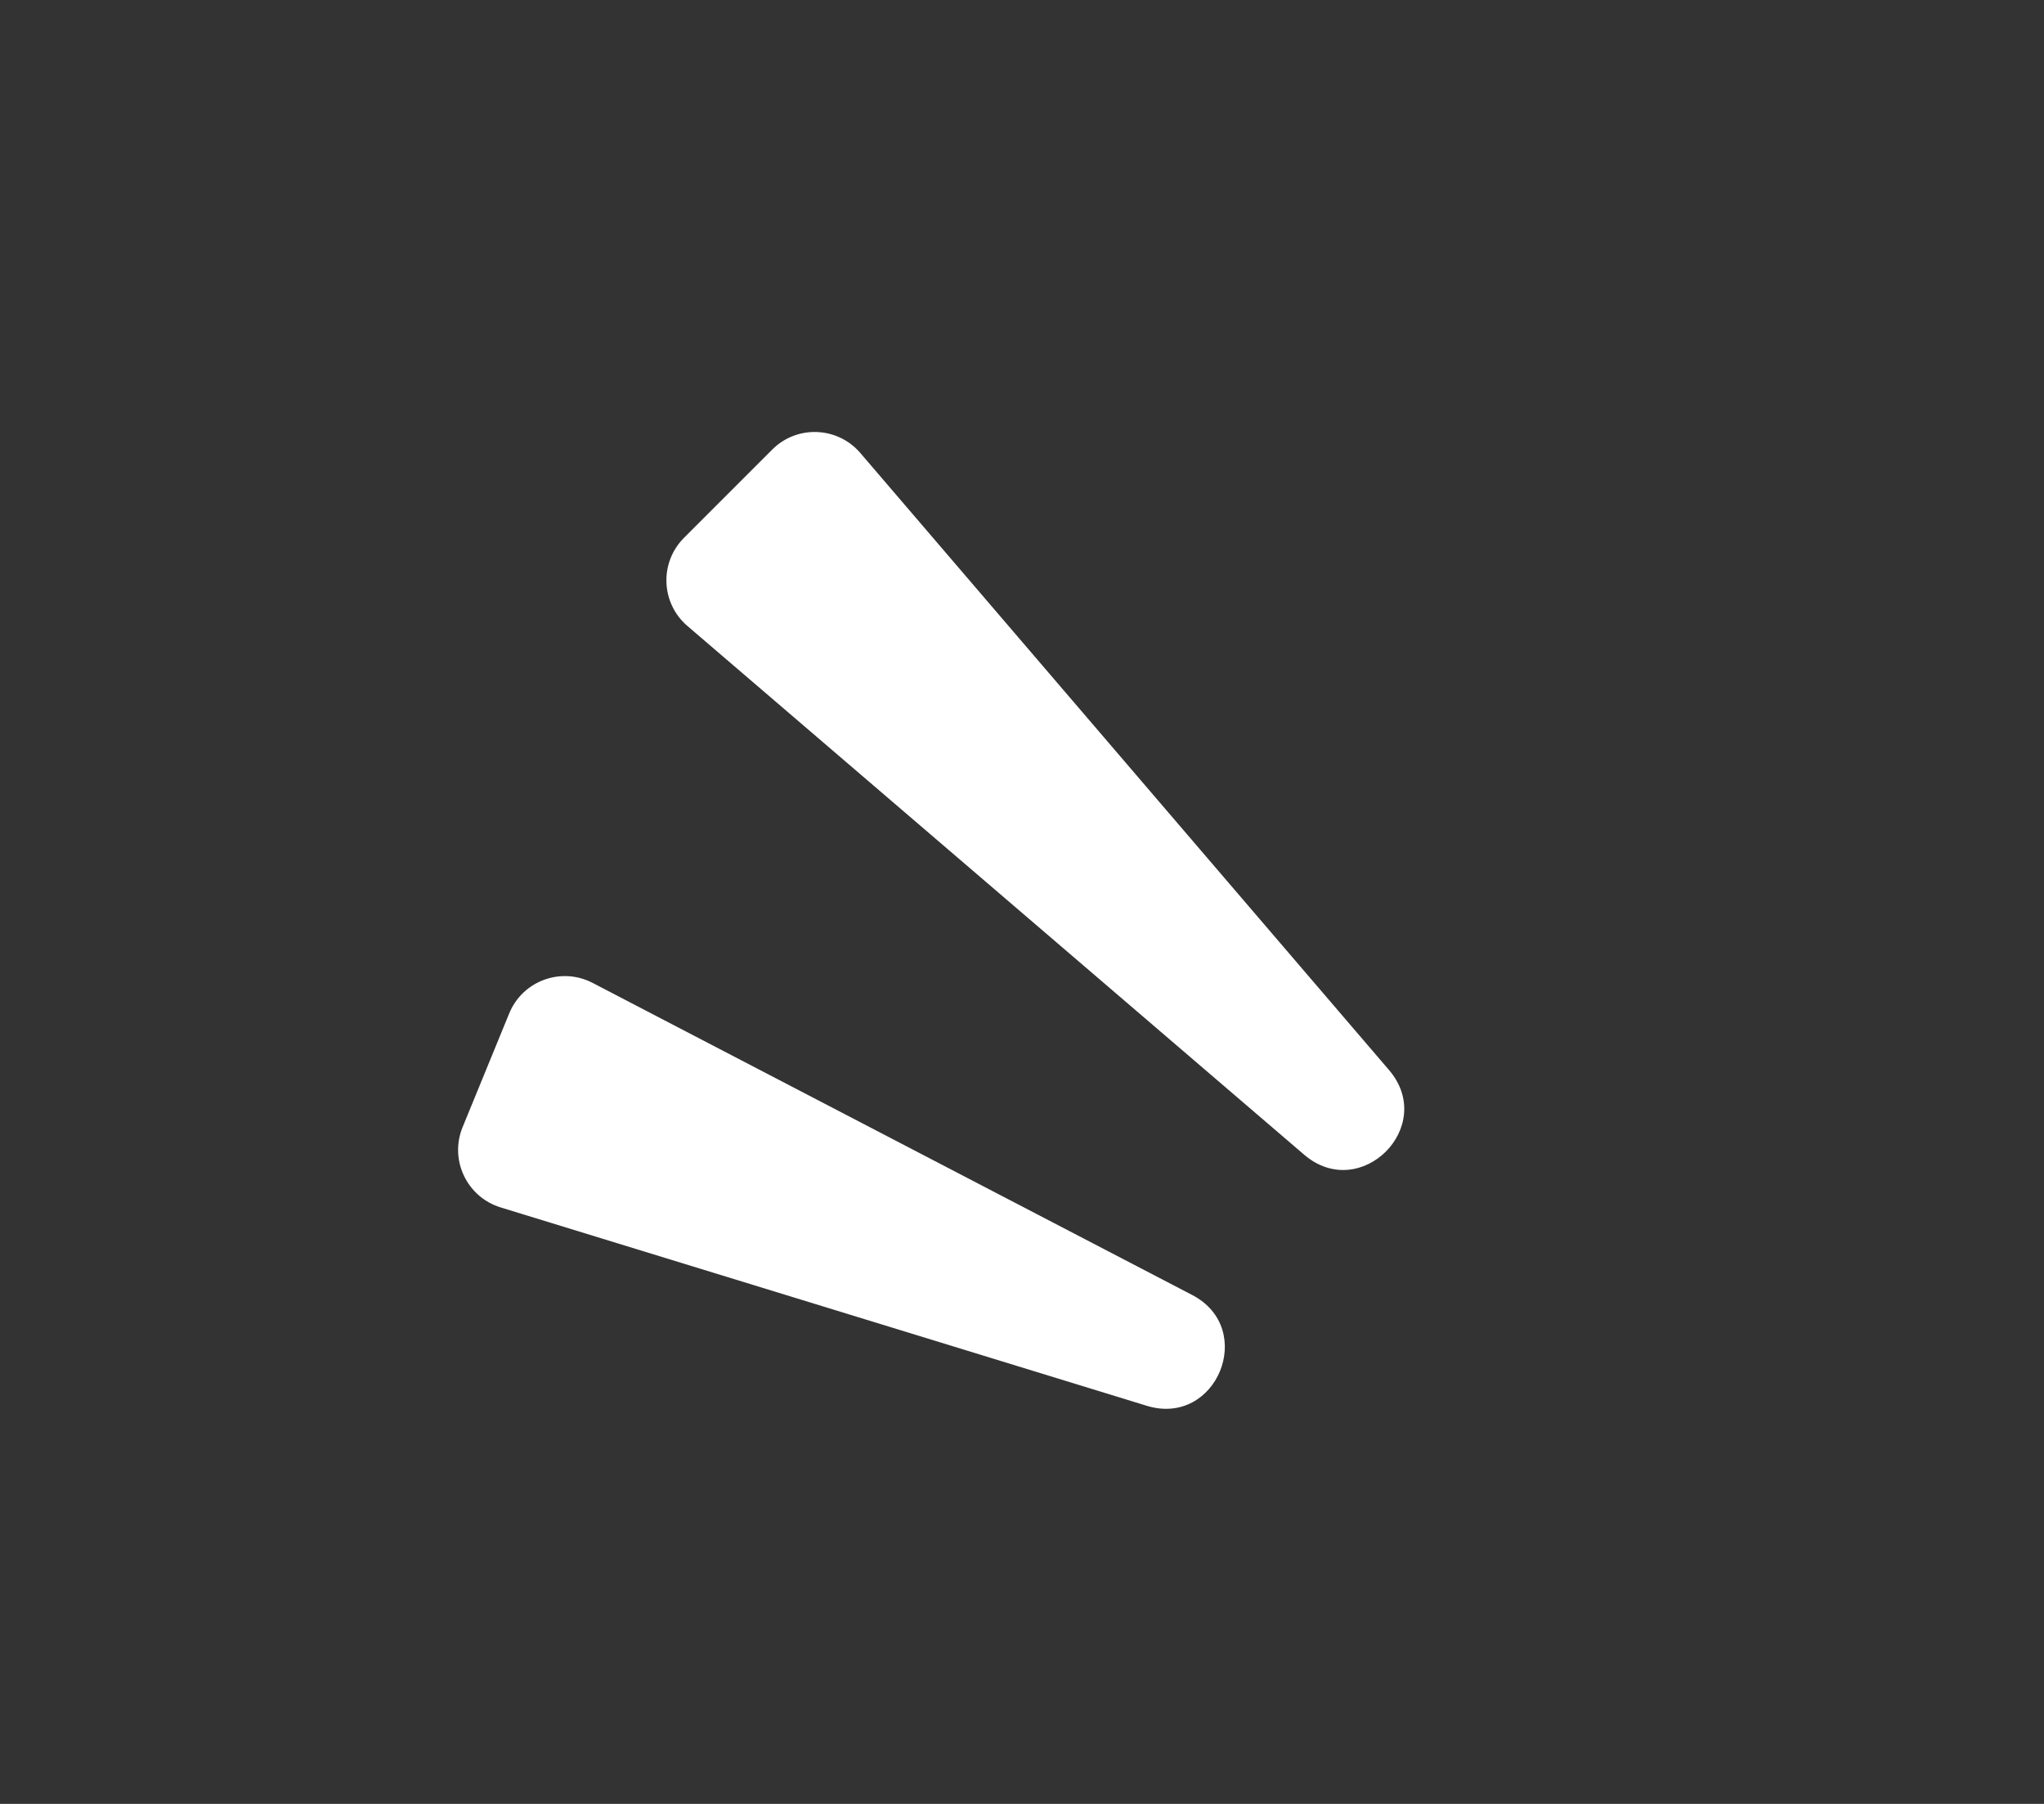
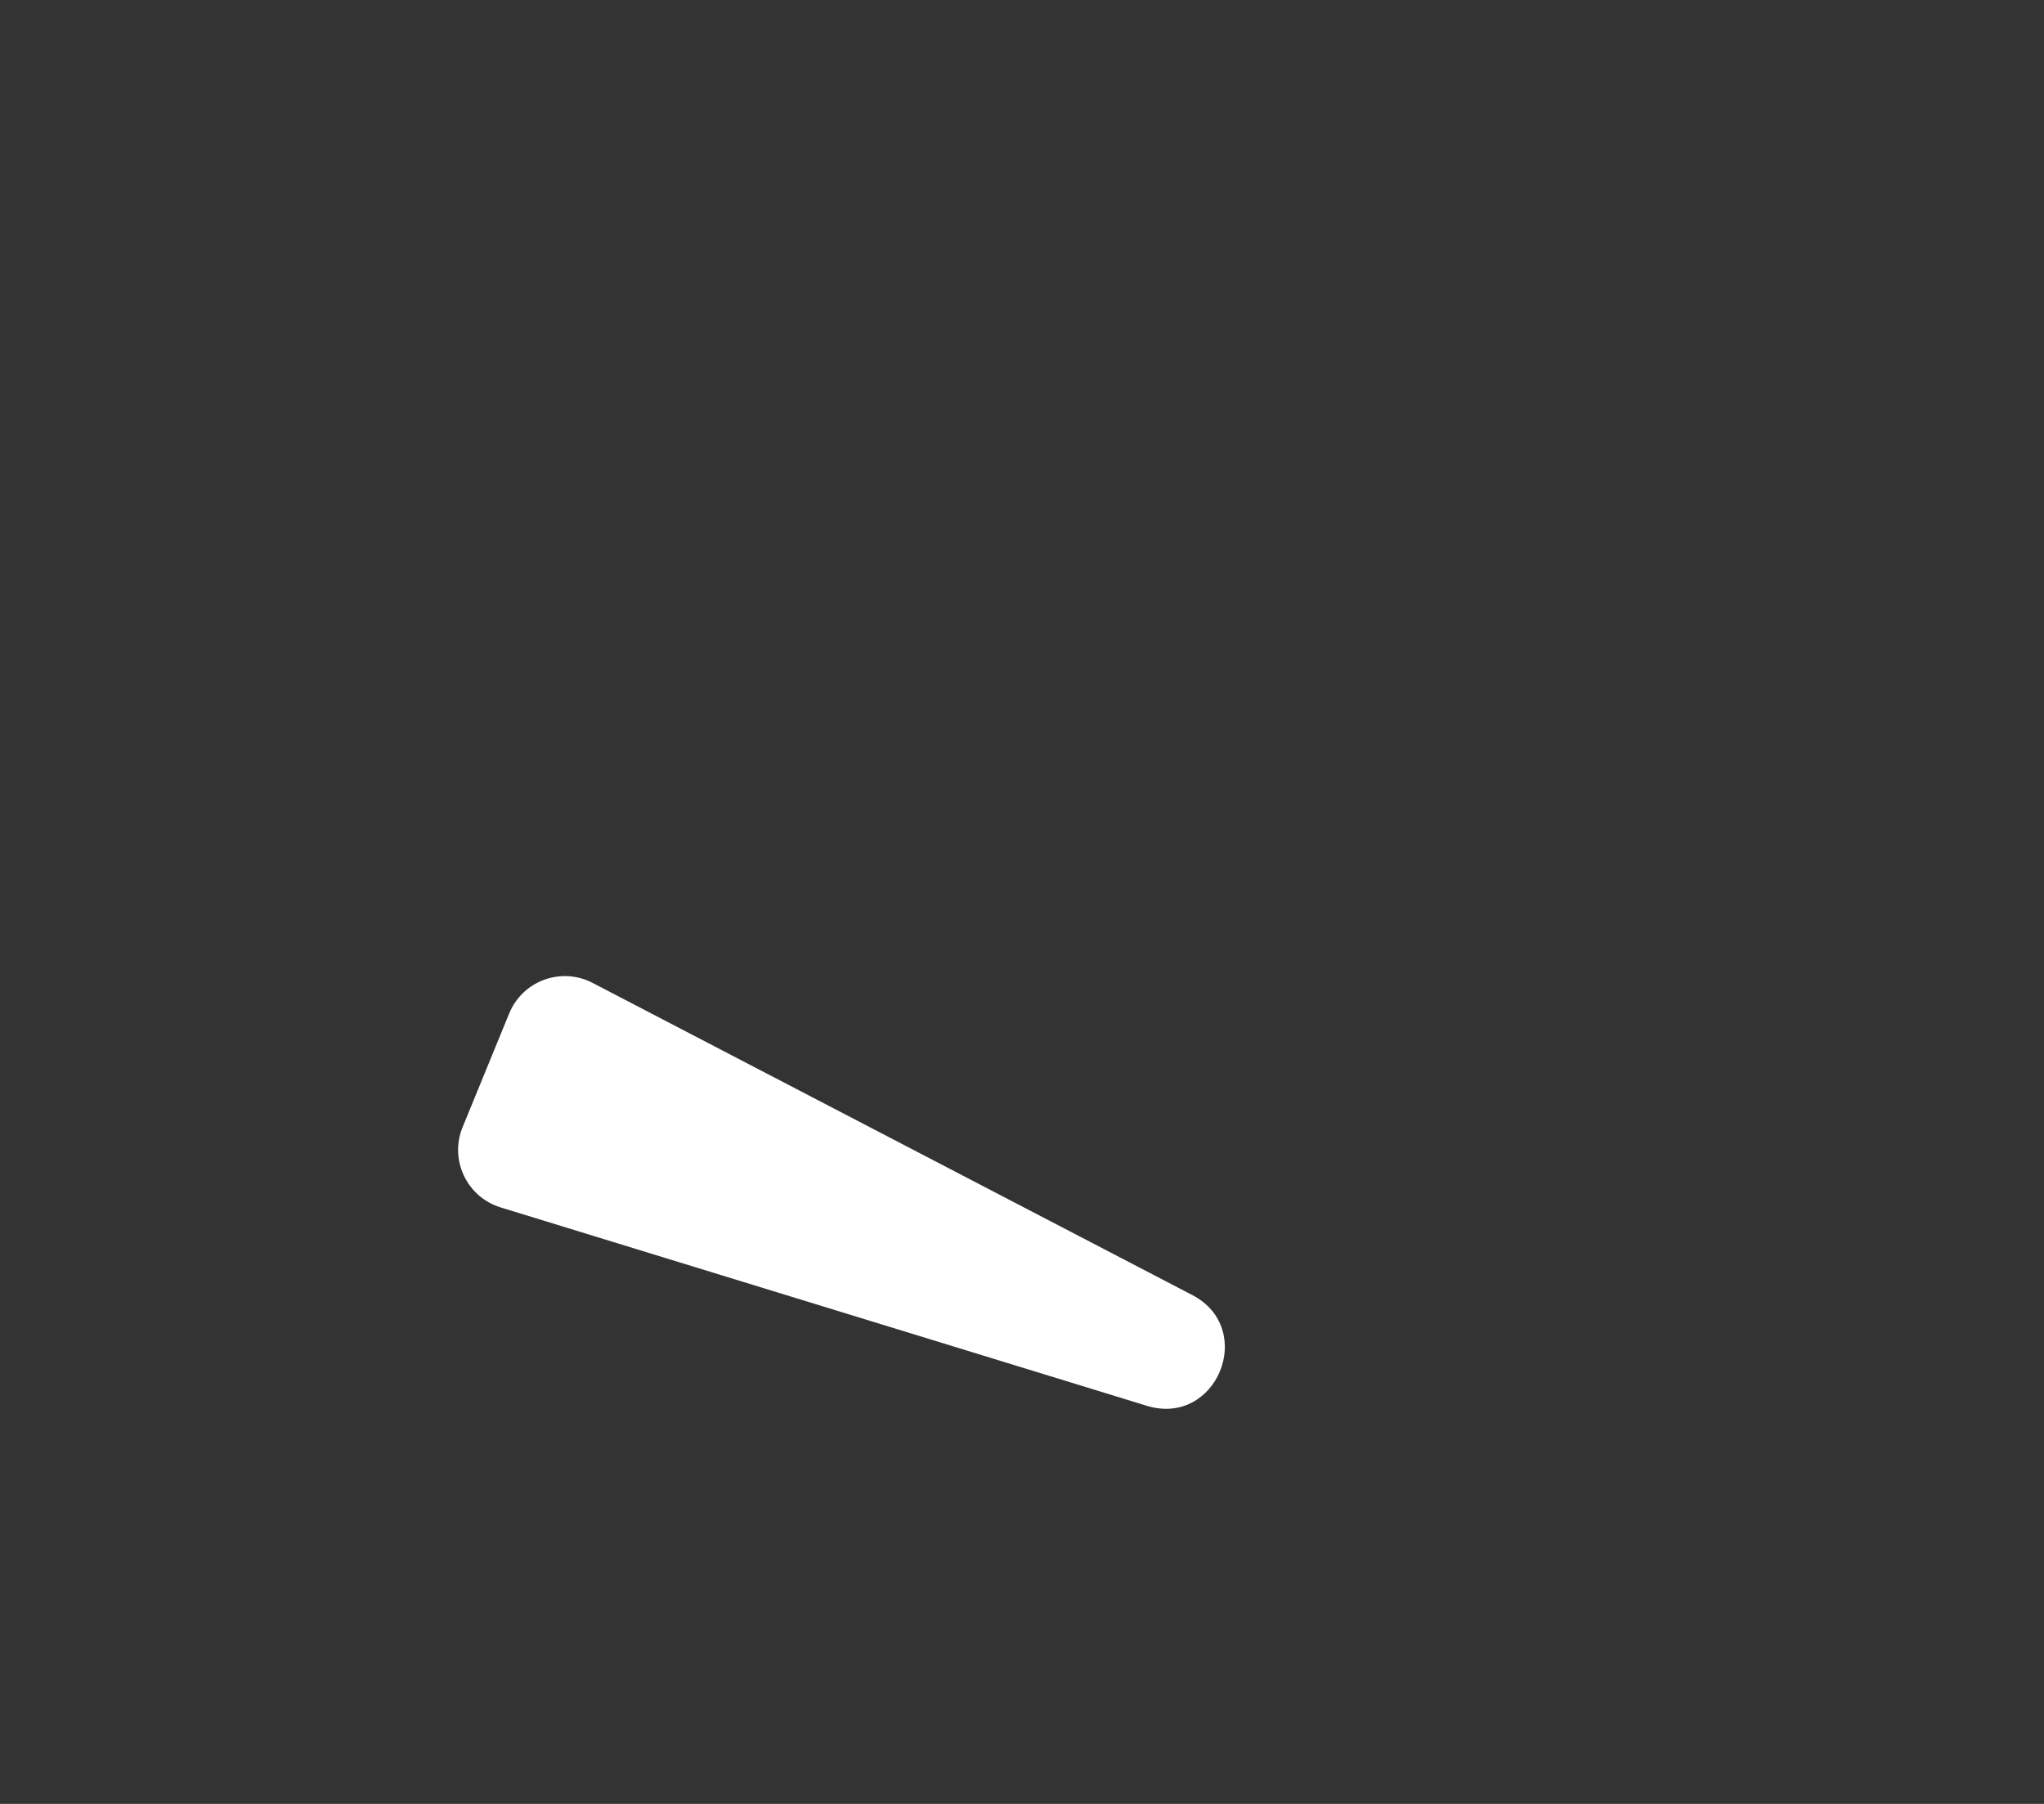
<svg xmlns="http://www.w3.org/2000/svg" width="34" height="30" viewBox="0 0 34 30" fill="none">
  <rect x="0" y="0" width="34" height="30" fill="#333333" stroke="none" />
-   <path d="M23.104 17.794C23.908 18.731 22.632 20.007 21.694 19.204L11.434 10.41C10.992 10.031 10.966 9.356 11.378 8.944L12.845 7.477C13.256 7.065 13.932 7.091 14.311 7.534L23.104 17.794Z" fill="white" />
  <path d="M19.83 21.536C20.91 22.098 20.238 23.736 19.075 23.379L8.327 20.08C7.765 19.907 7.472 19.289 7.695 18.745L8.47 16.854C8.693 16.31 9.335 16.075 9.857 16.346L19.83 21.536Z" fill="white" />
</svg>